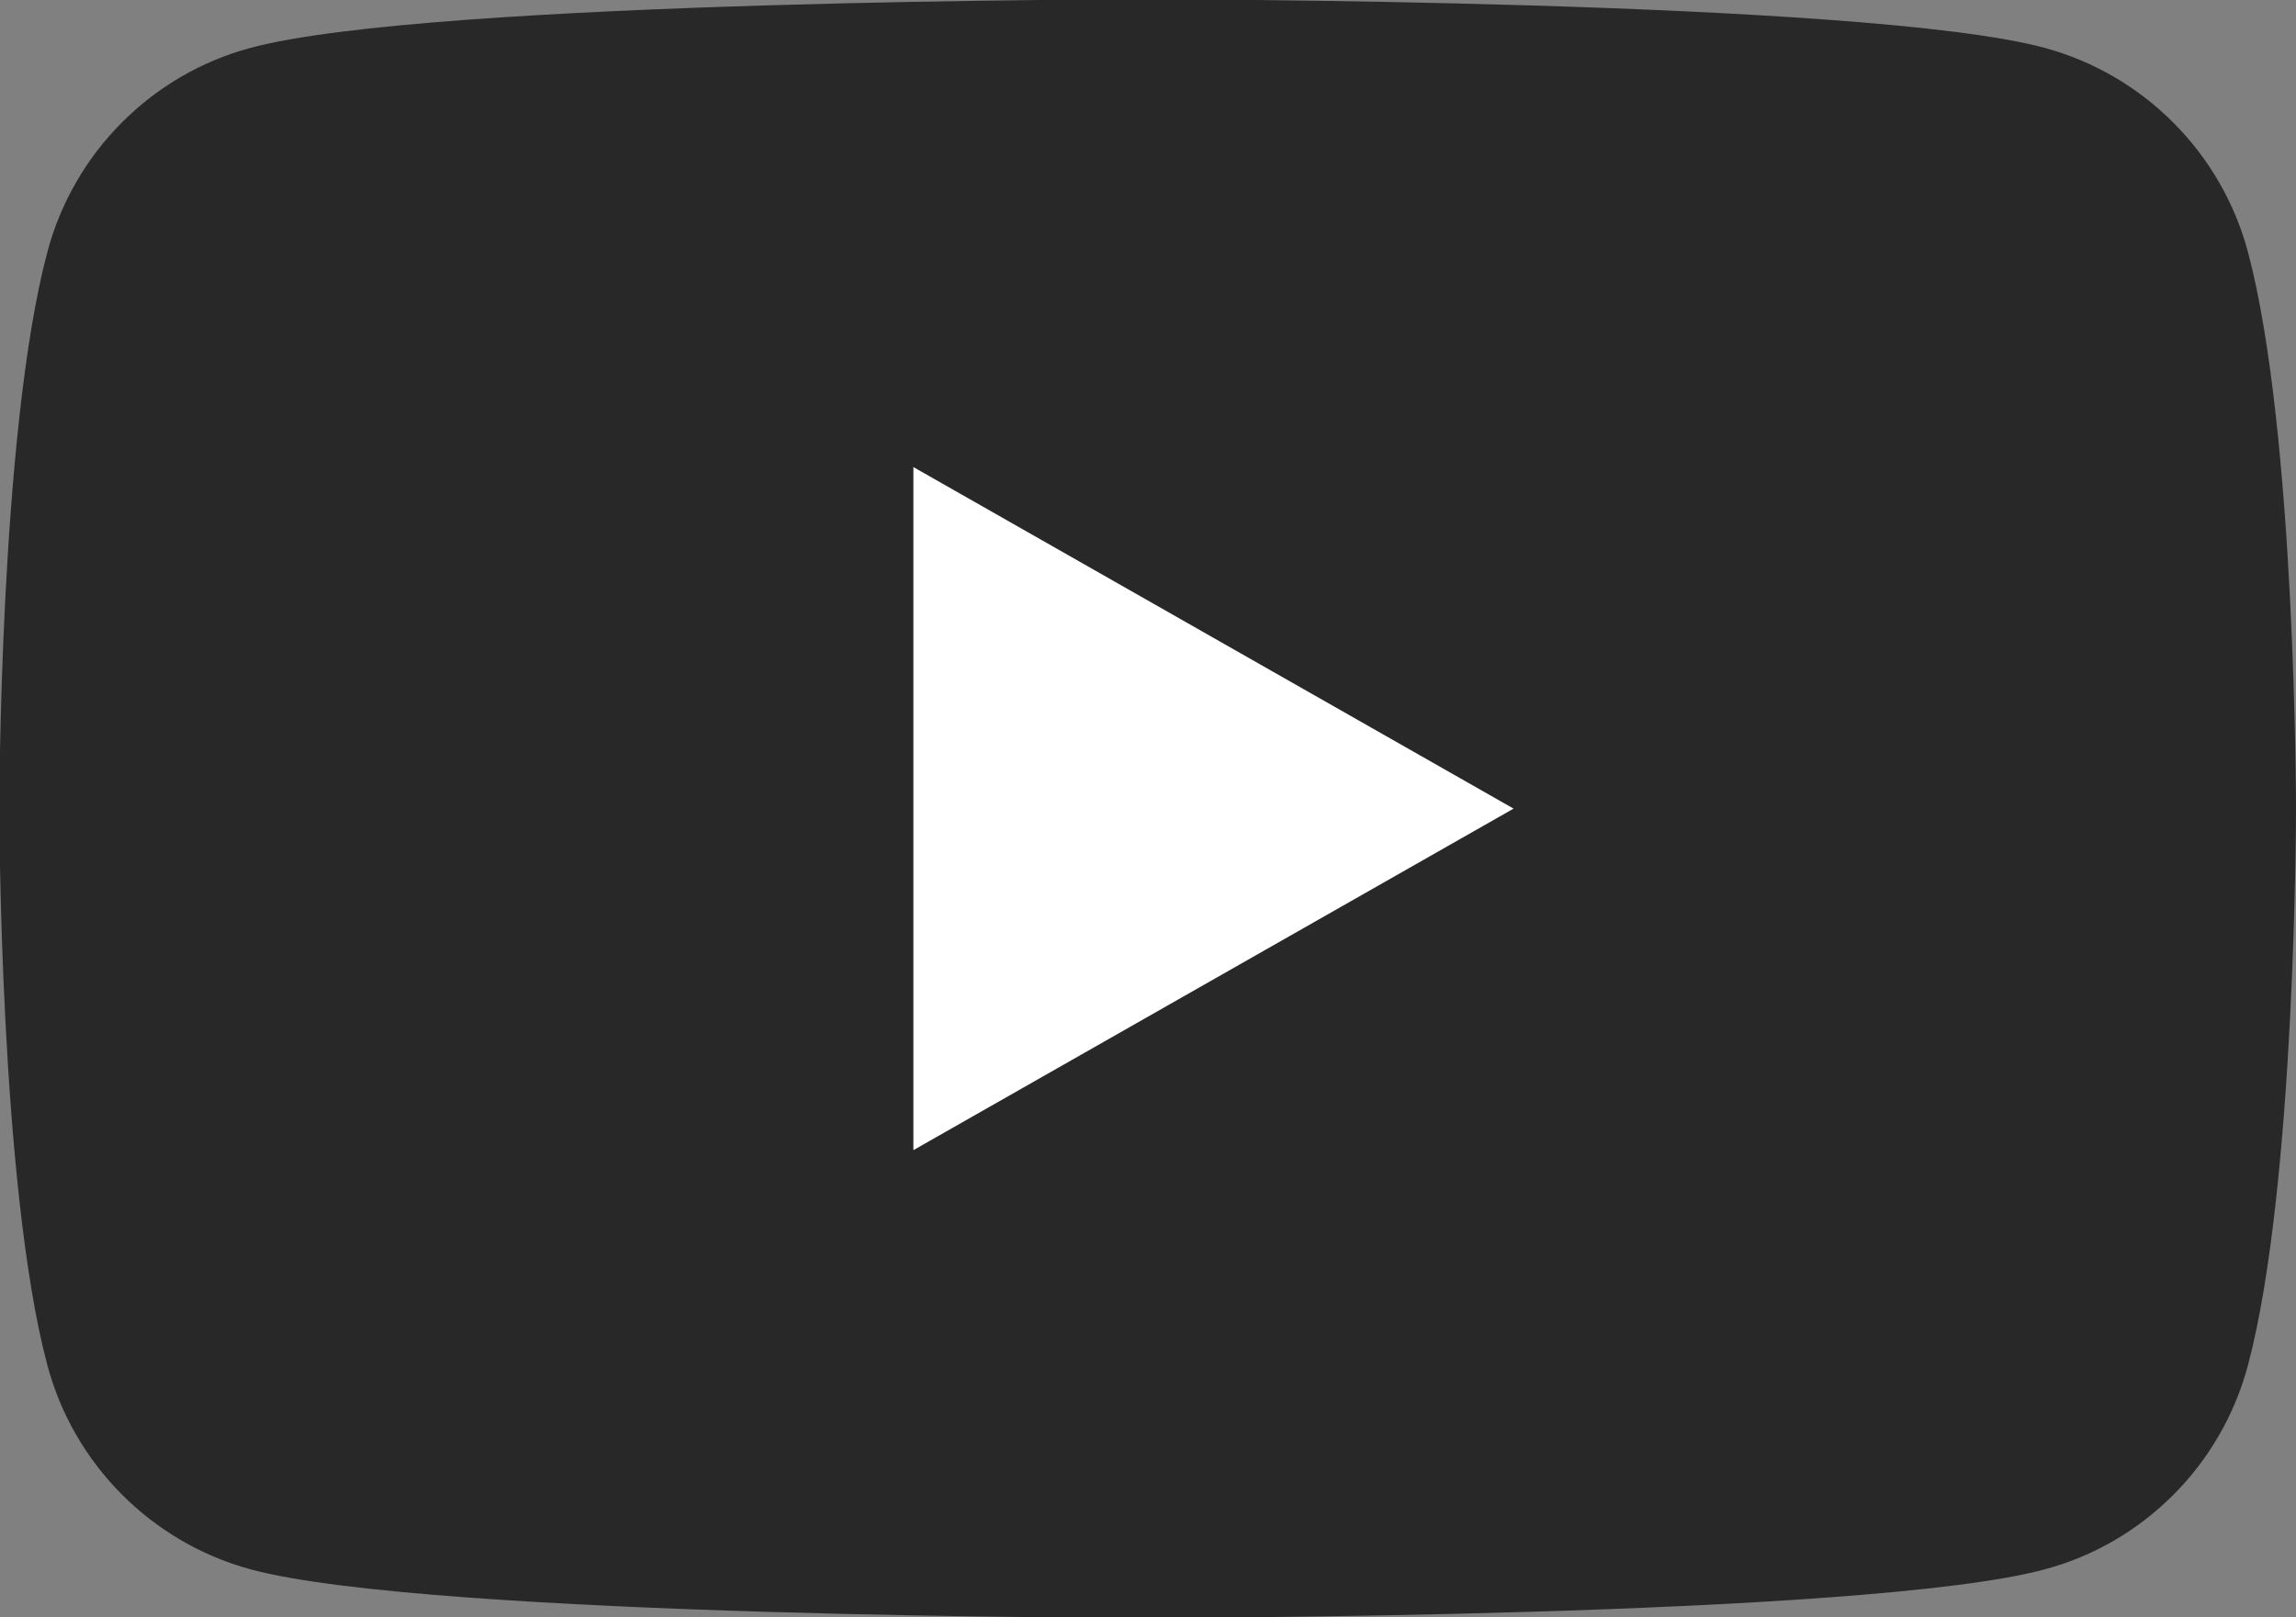
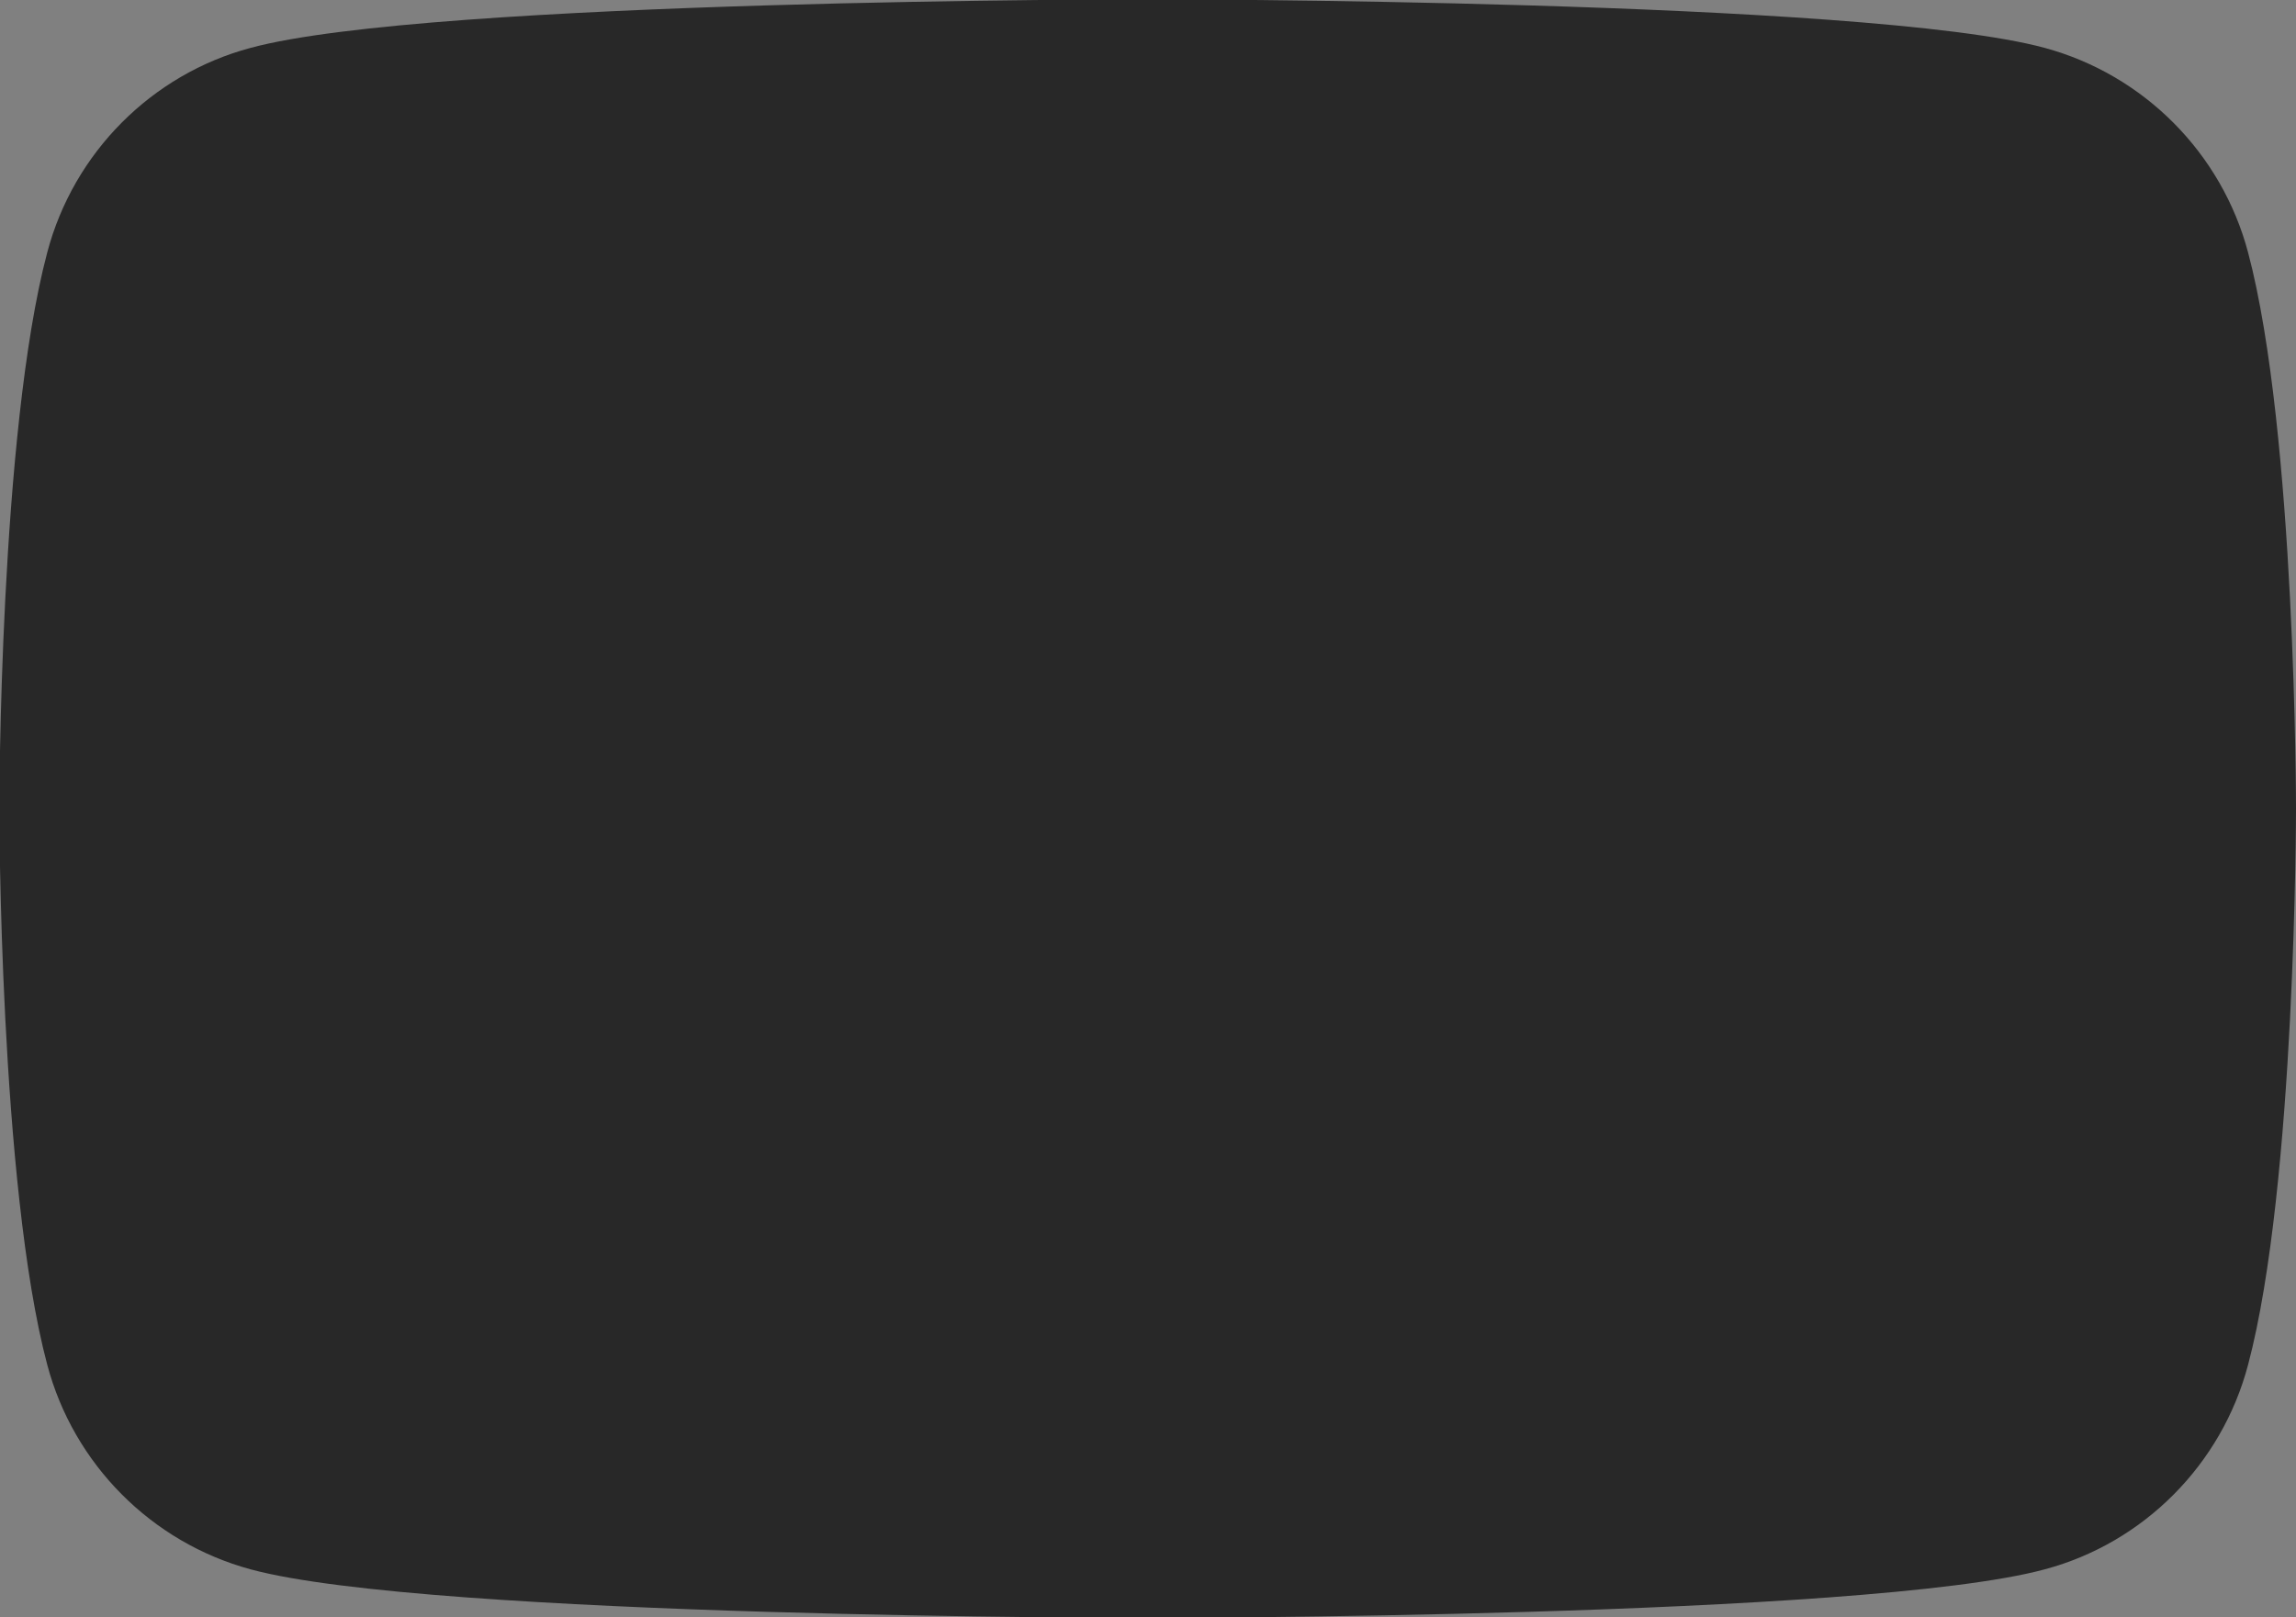
<svg xmlns="http://www.w3.org/2000/svg" id="_レイヤー_2" data-name="レイヤー 2" viewBox="0 0 34.01 23.96">
  <rect x="0" y="0" width="34.01" height="23.96" fill="#808080" stroke="none" />
  <defs>
    <style>
      .cls-1 {
        fill: #282828;
      }

      .cls-1, .cls-2 {
        stroke-width: 0px;
      }

      .cls-2 {
        fill: #fff;
      }
    </style>
  </defs>
  <g id="_トップ" data-name="トップ">
    <g>
      <path class="cls-1" d="M33.3,3.74c-.39-1.47-1.54-2.63-3.01-3.03-2.65-.72-13.29-.72-13.29-.72,0,0-10.64,0-13.29.72-1.46.39-2.62,1.55-3.01,3.03-.71,2.67-.71,8.24-.71,8.24,0,0,0,5.57.71,8.24.39,1.47,1.54,2.63,3.01,3.03,2.65.72,13.29.72,13.29.72,0,0,10.64,0,13.29-.72,1.46-.39,2.62-1.55,3.01-3.03.71-2.67.71-8.24.71-8.24,0,0,0-5.57-.71-8.24Z" />
-       <polygon class="cls-2" points="13.53 17.04 22.42 11.98 13.53 6.92 13.53 17.04" />
    </g>
  </g>
</svg>